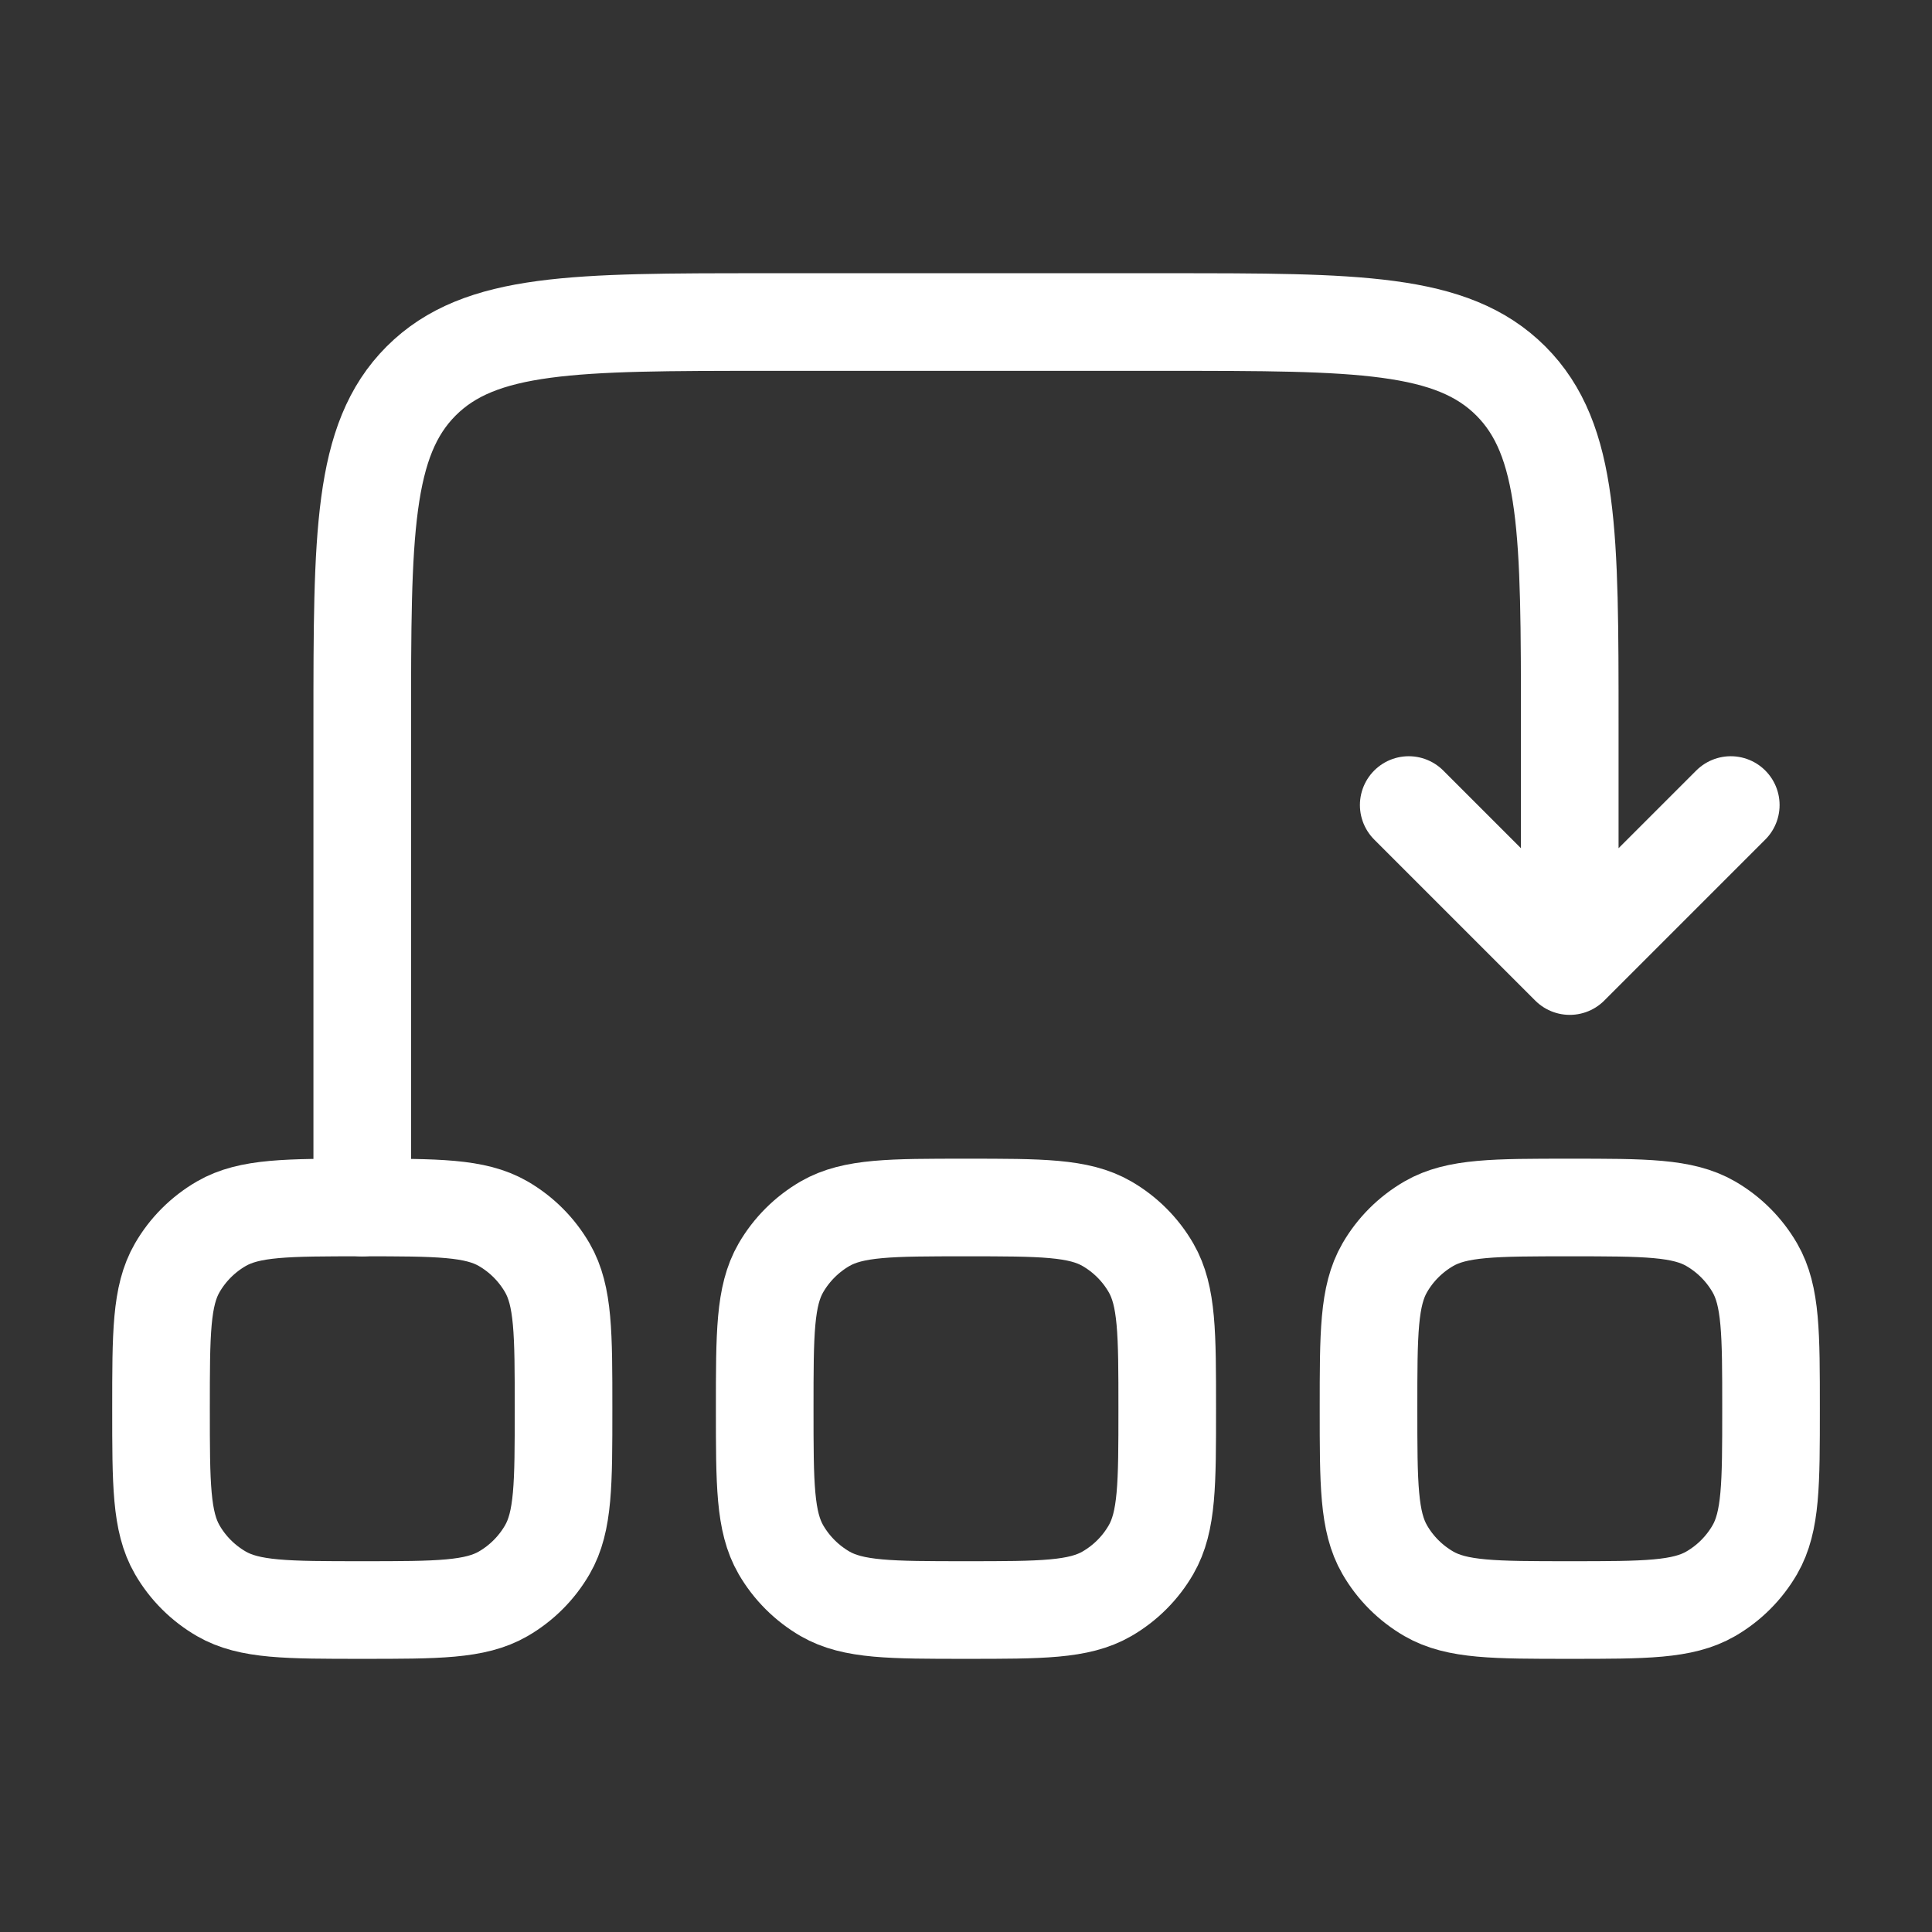
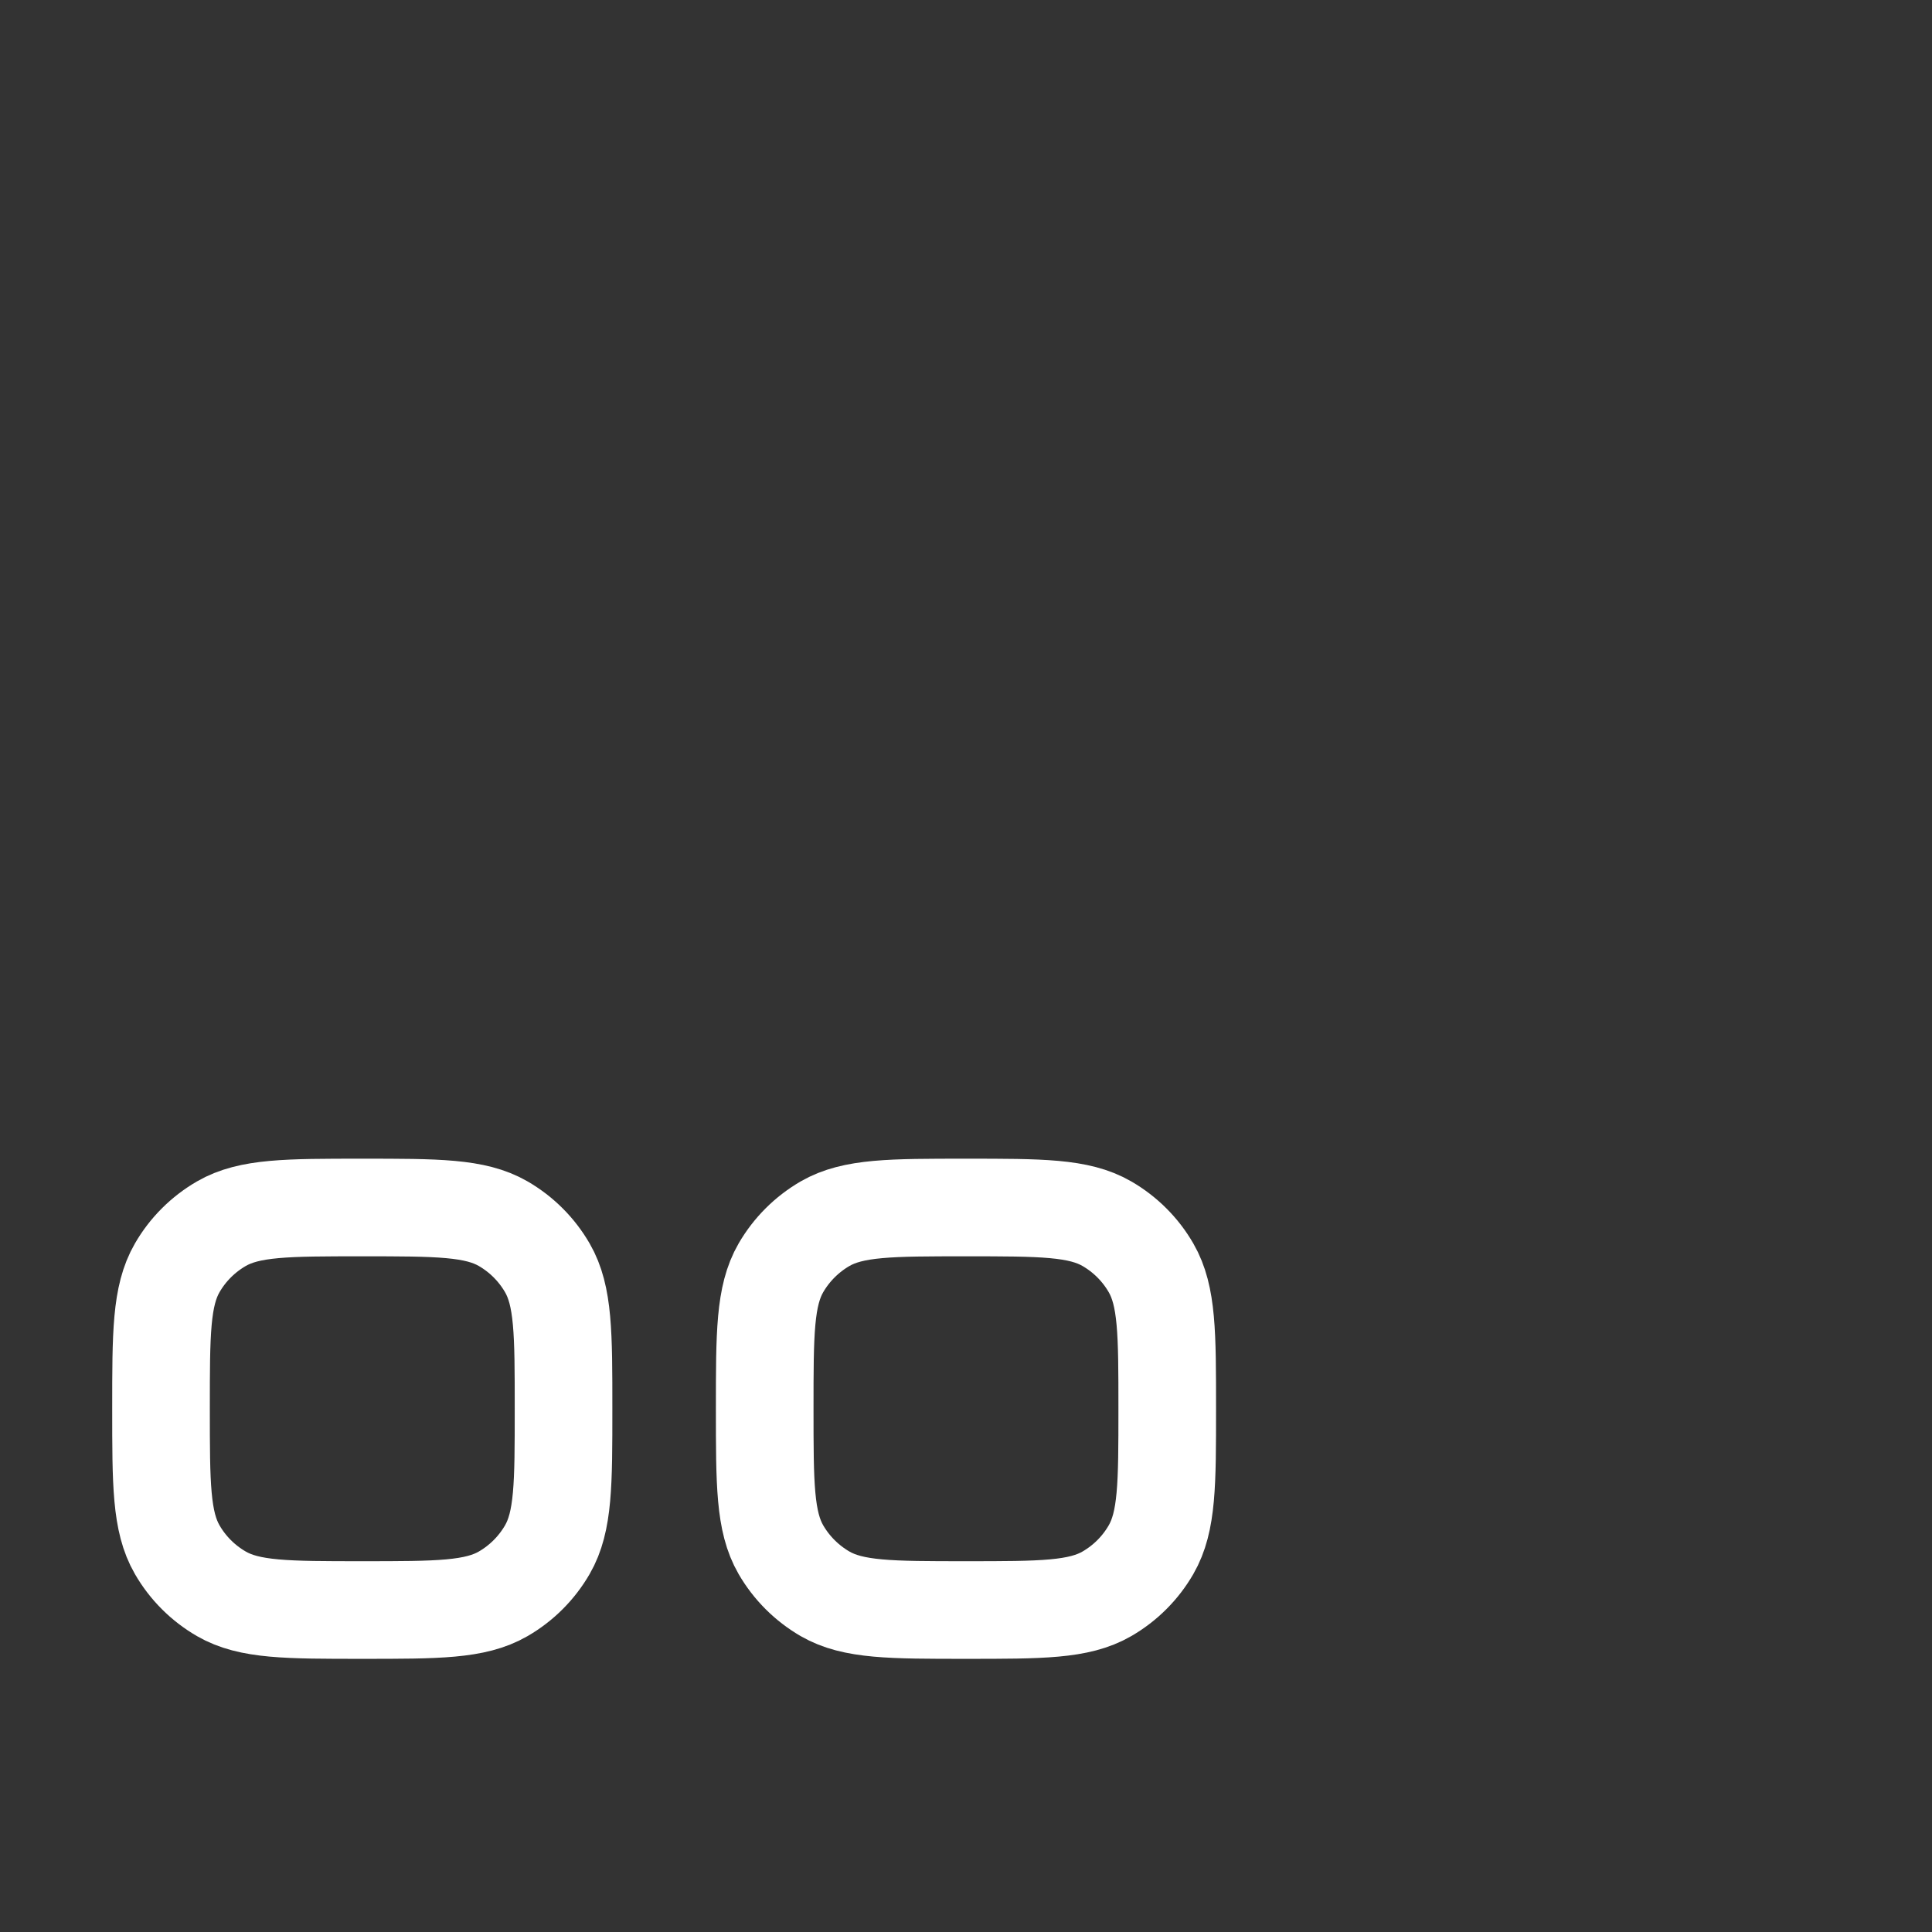
<svg xmlns="http://www.w3.org/2000/svg" width="32" height="32" viewBox="0 0 32 32" fill="none">
  <rect x="0" y="0" width="32" height="32" fill="#333333" stroke="none" />
  <path d="M2.667 23.333C2.667 22.087 2.667 21.464 2.935 21C3.11 20.696 3.363 20.444 3.667 20.268C4.131 20 4.754 20 6 20C7.246 20 7.87 20 8.334 20.268C8.638 20.444 8.89 20.696 9.066 21C9.334 21.464 9.334 22.087 9.334 23.333C9.334 24.579 9.334 25.203 9.066 25.667C8.89 25.971 8.638 26.223 8.334 26.399C7.87 26.667 7.246 26.667 6 26.667C4.754 26.667 4.131 26.667 3.667 26.399C3.363 26.223 3.11 25.971 2.935 25.667C2.667 25.203 2.667 24.579 2.667 23.333Z" stroke="white" stroke-width="1.617" />
  <path d="M12.666 23.333C12.666 22.087 12.666 21.464 12.934 21C13.11 20.696 13.363 20.444 13.666 20.268C14.131 20 14.754 20 16 20C17.246 20 17.869 20 18.333 20.268C18.637 20.444 18.89 20.696 19.065 21C19.333 21.464 19.333 22.087 19.333 23.333C19.333 24.579 19.333 25.203 19.065 25.667C18.89 25.971 18.637 26.223 18.333 26.399C17.869 26.667 17.246 26.667 16 26.667C14.754 26.667 14.131 26.667 13.666 26.399C13.363 26.223 13.11 25.971 12.934 25.667C12.666 25.203 12.666 24.579 12.666 23.333Z" stroke="white" stroke-width="1.617" />
-   <path d="M22.667 23.333C22.667 22.087 22.667 21.464 22.935 21C23.11 20.696 23.363 20.444 23.667 20.268C24.131 20 24.754 20 26 20C27.247 20 27.87 20 28.334 20.268C28.638 20.444 28.89 20.696 29.066 21C29.334 21.464 29.334 22.087 29.334 23.333C29.334 24.579 29.334 25.203 29.066 25.667C28.89 25.971 28.638 26.223 28.334 26.399C27.87 26.667 27.247 26.667 26 26.667C24.754 26.667 24.131 26.667 23.667 26.399C23.363 26.223 23.11 25.971 22.935 25.667C22.667 25.203 22.667 24.579 22.667 23.333Z" stroke="white" stroke-width="1.617" />
-   <path d="M6 20.001V12.001C6 8.858 6 7.287 6.976 6.31C7.953 5.334 9.524 5.334 12.667 5.334H19.333C22.476 5.334 24.047 5.334 25.024 6.31C26 7.287 26 8.858 26 12.001V16.001M26 16.001L28.667 13.334M26 16.001L23.333 13.334" stroke="white" stroke-width="1.617" stroke-linecap="round" stroke-linejoin="round" />
</svg>